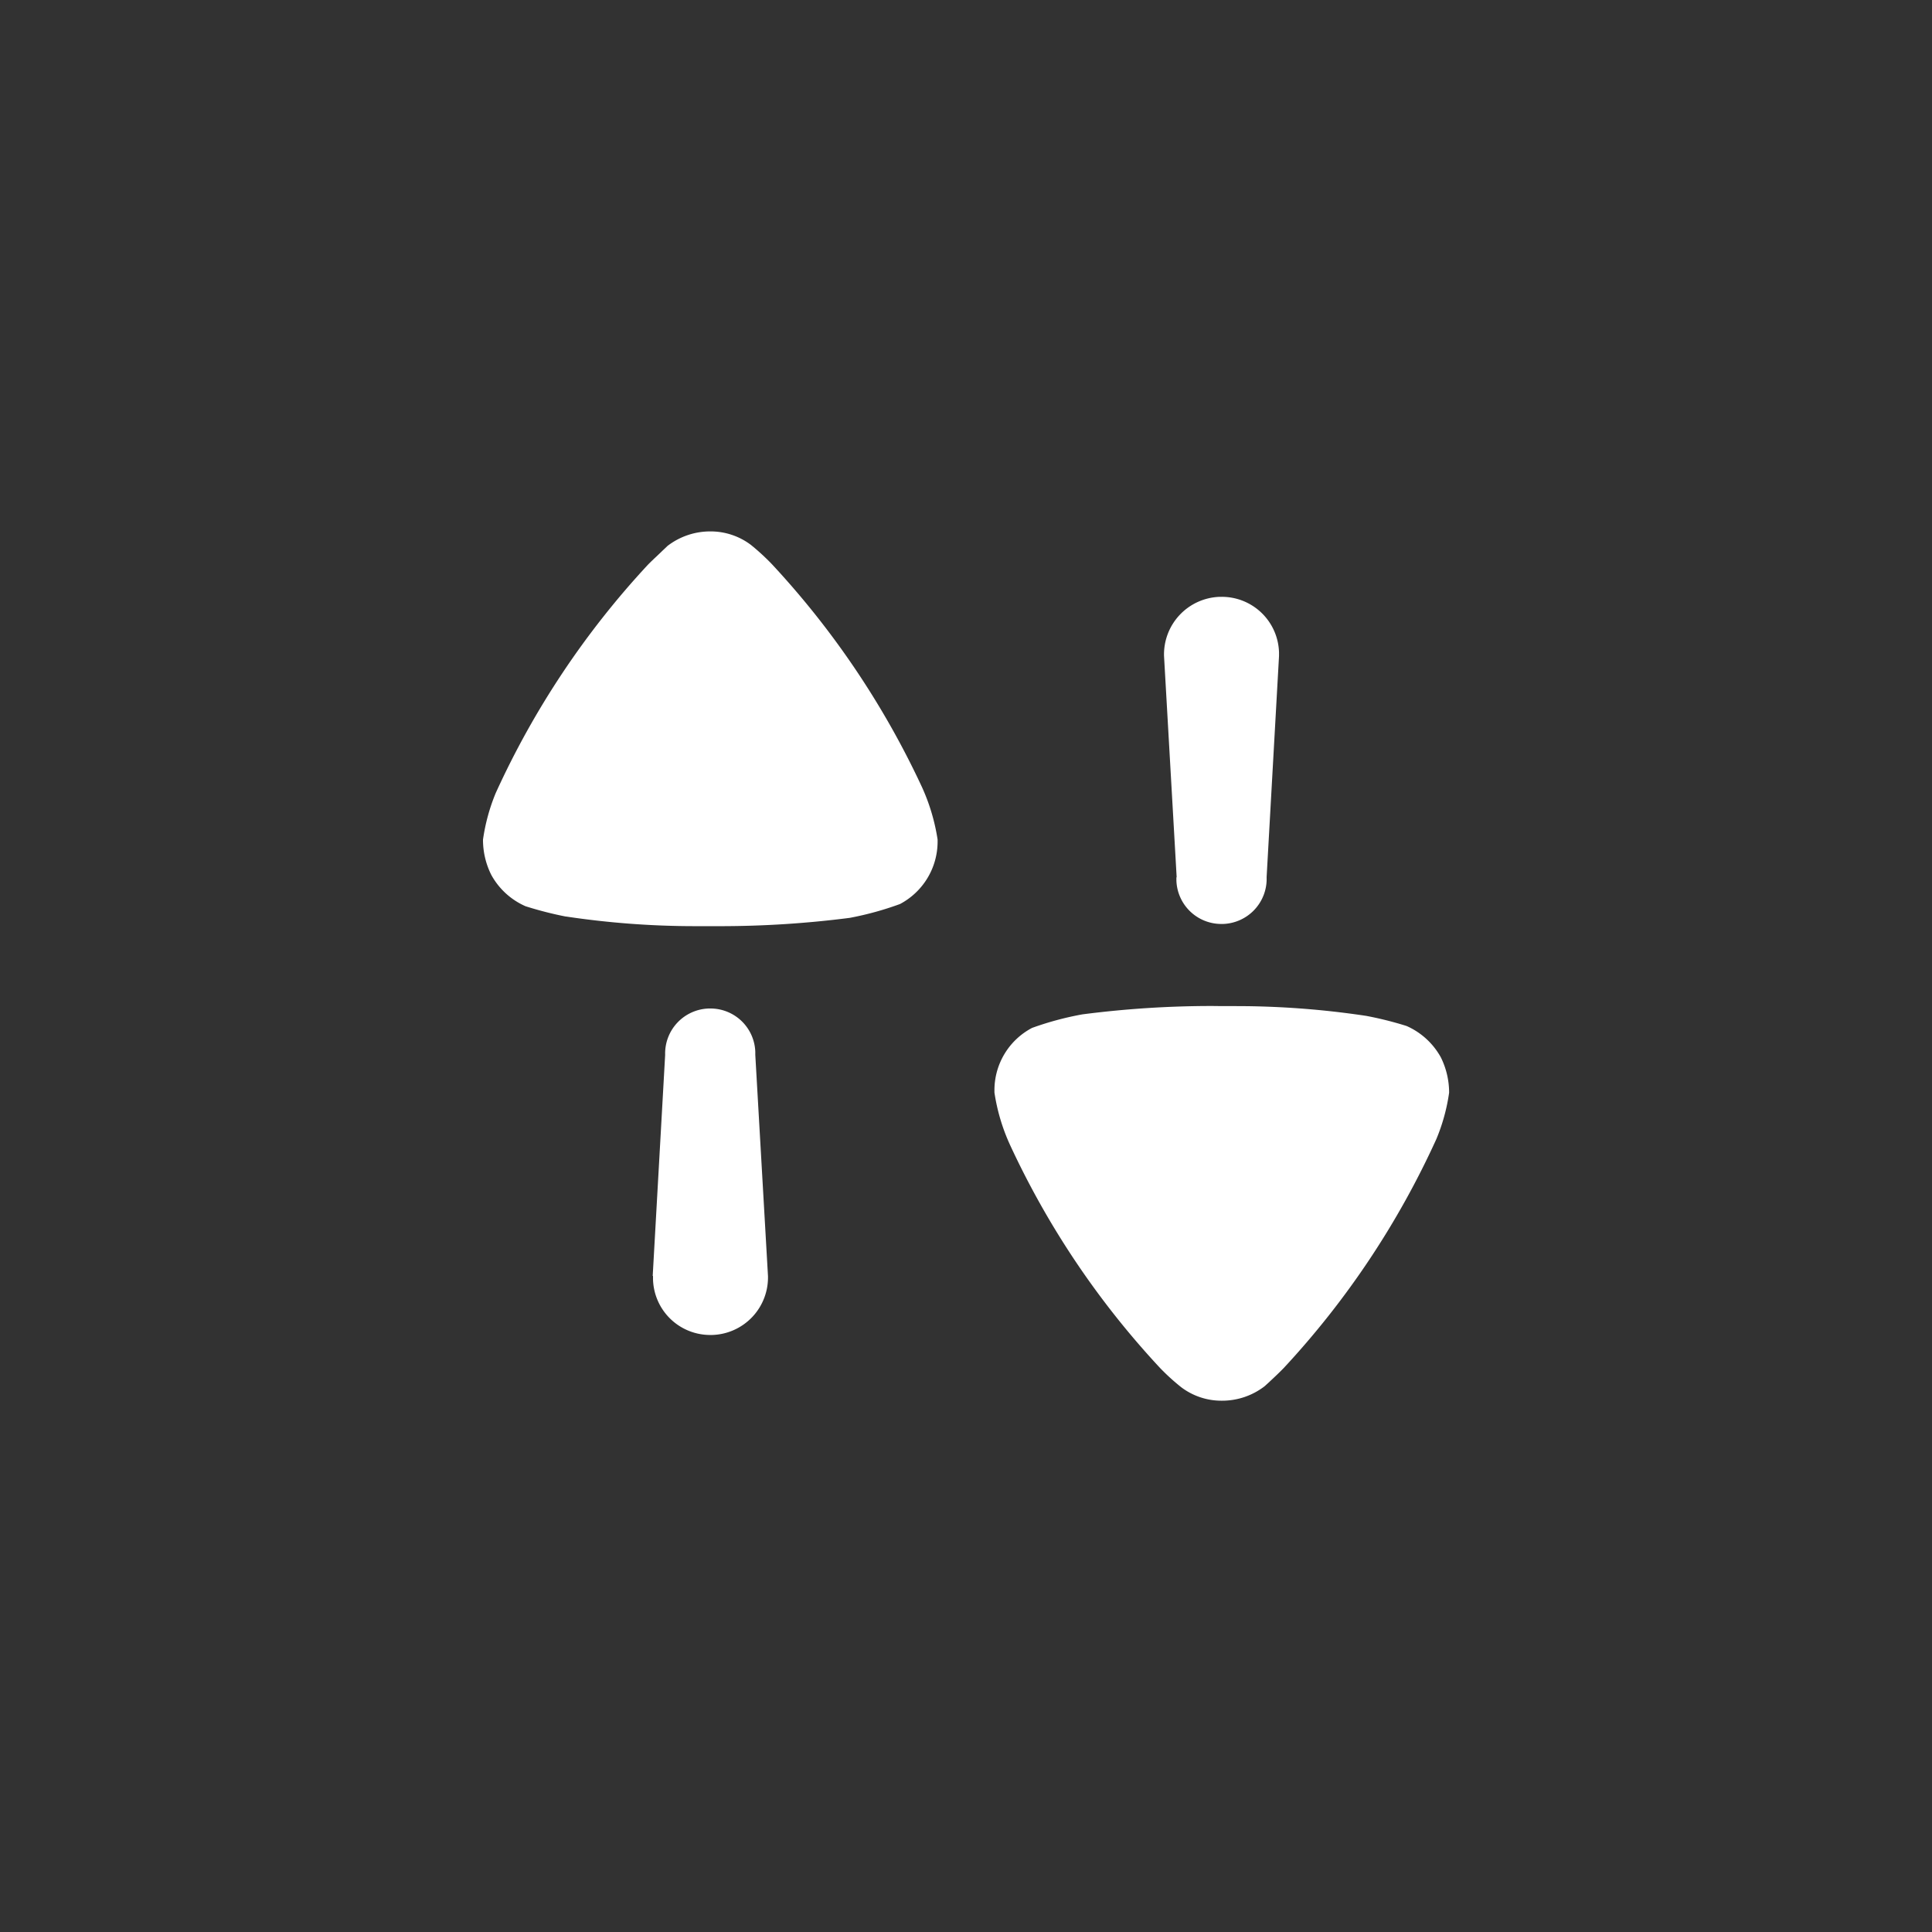
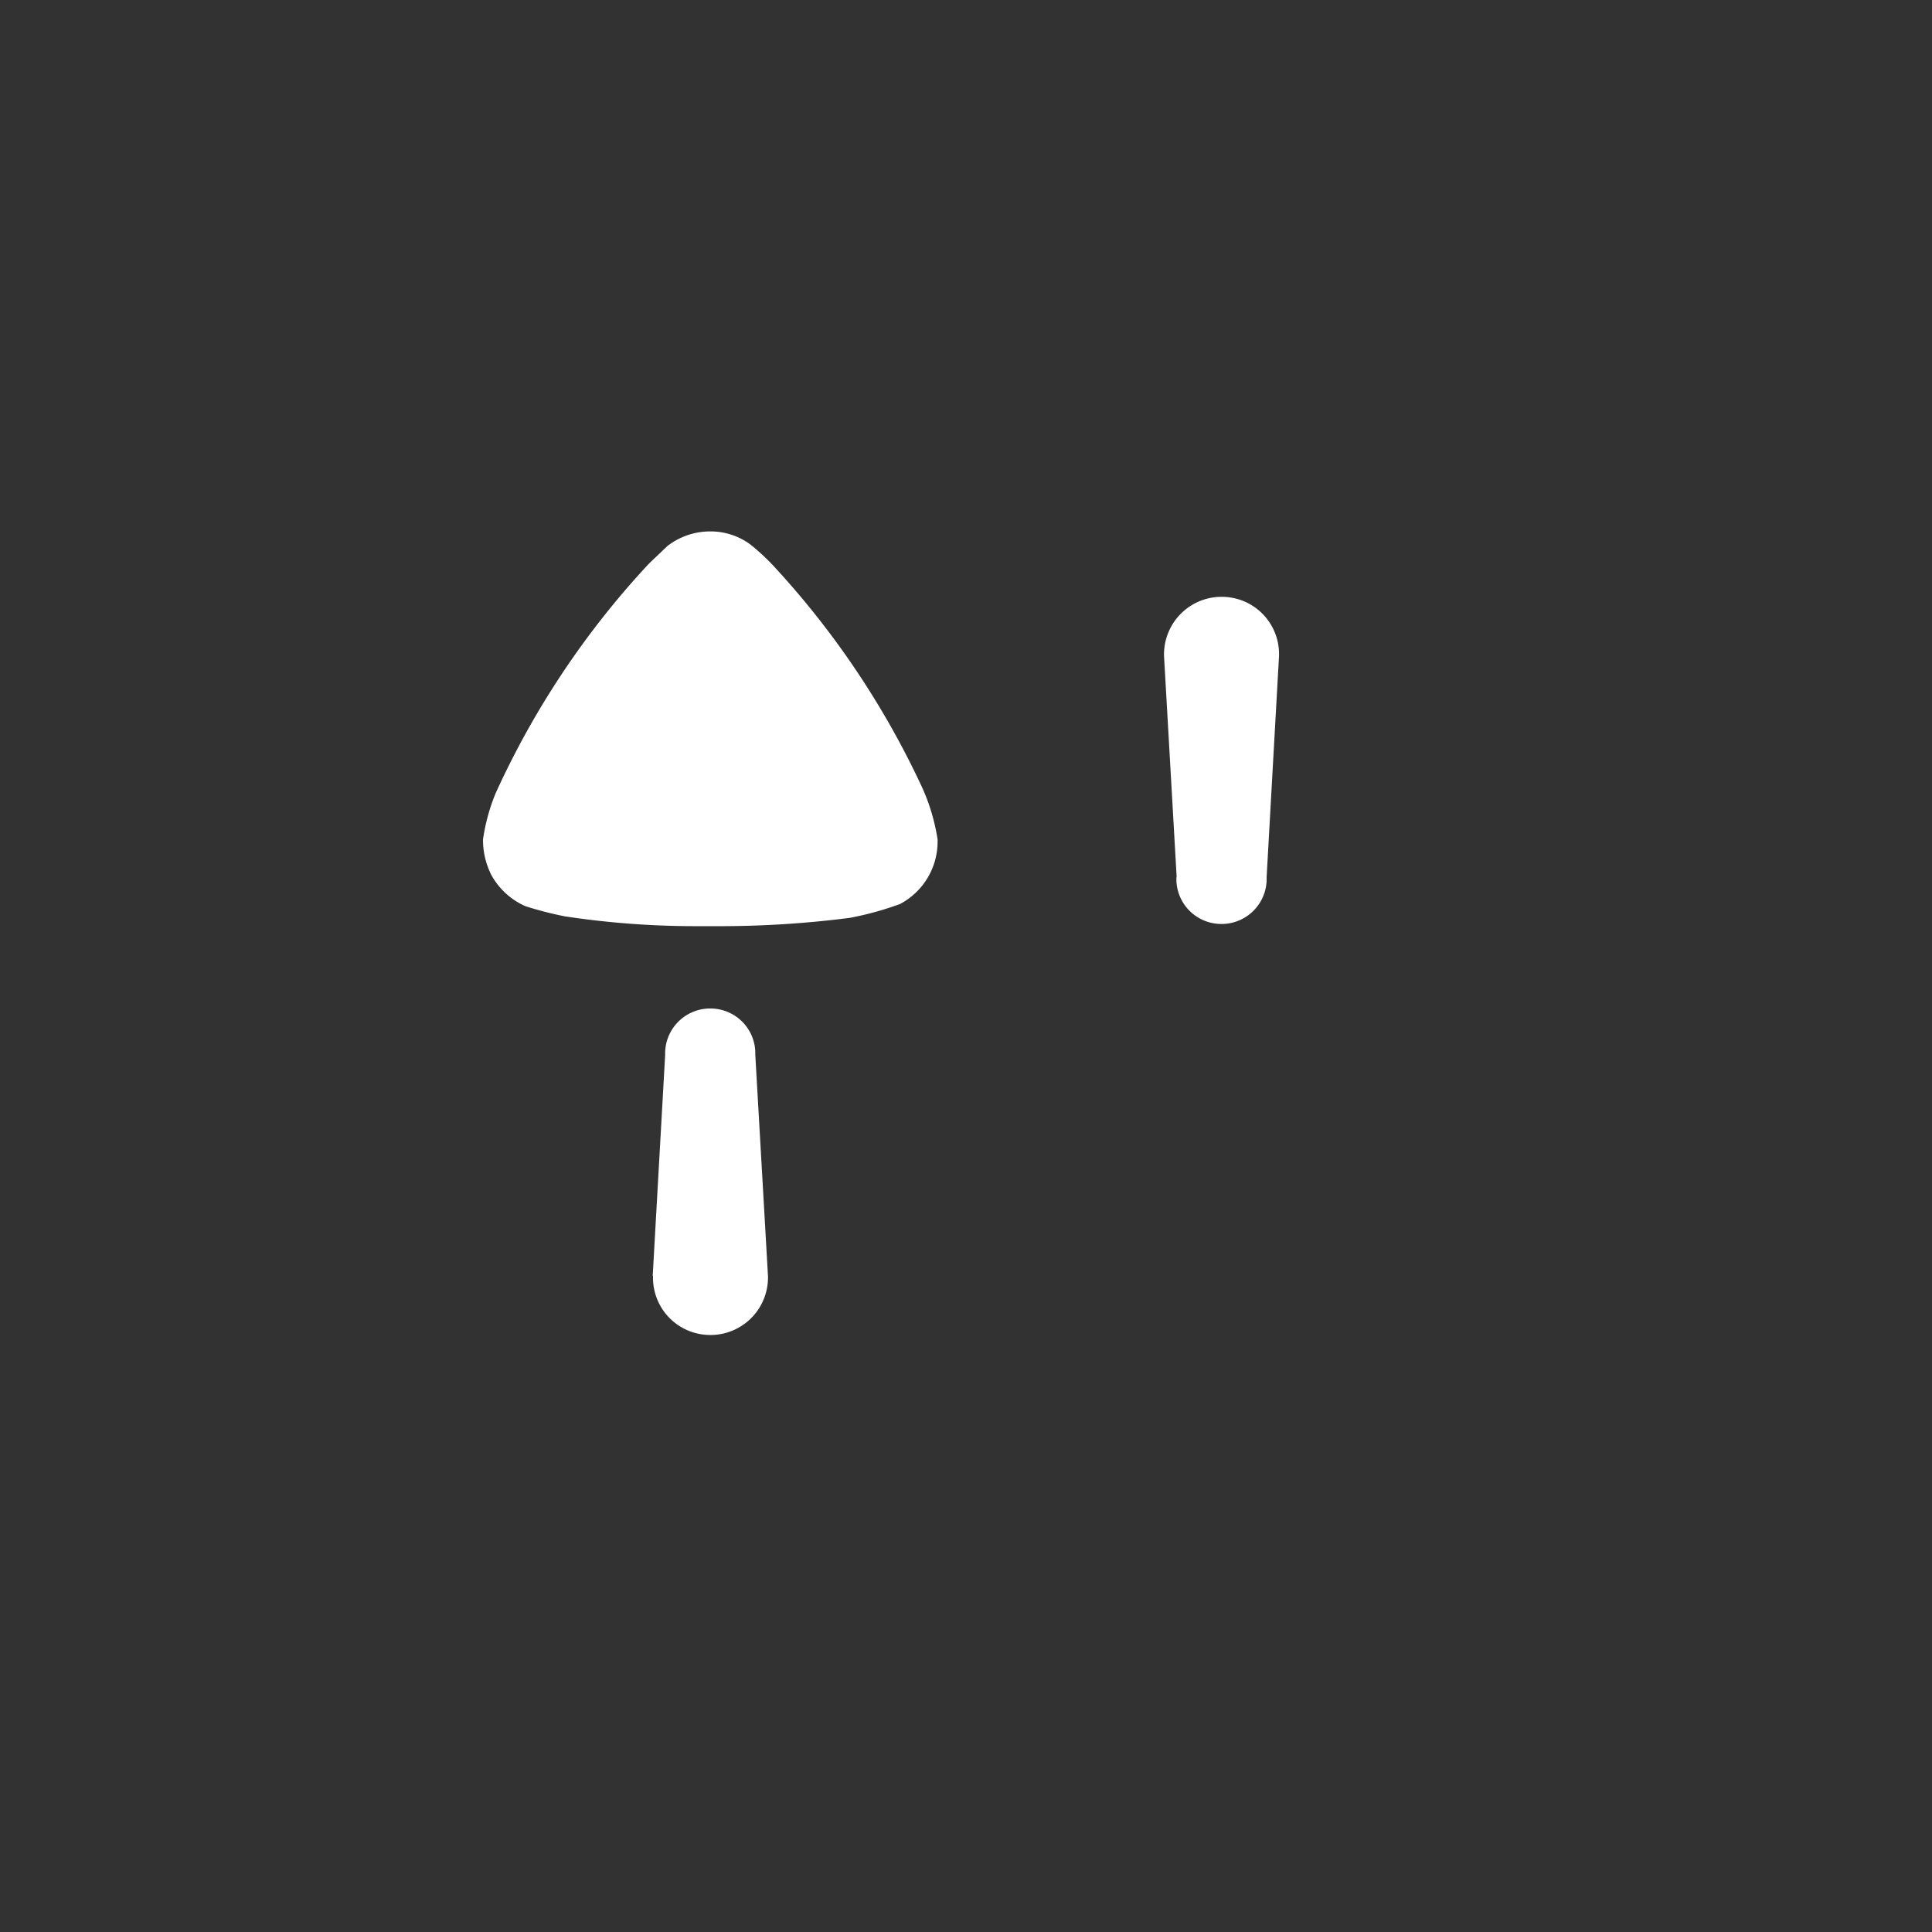
<svg xmlns="http://www.w3.org/2000/svg" width="50" height="50.001" viewBox="0 0 50 50.001">
-   <path id="Subtraction_3" data-name="Subtraction 3" d="M50,50H0V0H50V50ZM31.384,26.035a26.128,26.128,0,0,0-3.374.217,8.056,8.056,0,0,0-1.3.35,1.82,1.82,0,0,0-.974,1.609v.064a5.049,5.049,0,0,0,.4,1.348,22.056,22.056,0,0,0,3.889,5.783,5.532,5.532,0,0,0,.542.493,1.721,1.721,0,0,0,1.036.351h.026a1.8,1.8,0,0,0,1.1-.375l.1-.091c.107-.1.265-.246.4-.386a22.183,22.183,0,0,0,3.944-5.919,4.9,4.9,0,0,0,.33-1.2,2.06,2.06,0,0,0-.214-.915,1.881,1.881,0,0,0-.886-.811,9.058,9.058,0,0,0-1.044-.262,22.574,22.574,0,0,0-3.37-.253l-.361,0ZM16.9,33.019v0c0,.027,0,.056,0,.086a1.48,1.48,0,0,0,1.488,1.444h.043a1.489,1.489,0,0,0,1.444-1.531L19.547,27.3c0-.026,0-.051,0-.077A1.161,1.161,0,0,0,18.382,26.1h-.04A1.166,1.166,0,0,0,17.214,27.3l-.322,5.721.006,0Zm-2.255-9.3h0a22.5,22.5,0,0,0,3.34.25c.146,0,.273,0,.391,0h.273a26.22,26.22,0,0,0,3.343-.215,8.163,8.163,0,0,0,1.3-.358,1.827,1.827,0,0,0,.973-1.609v-.059a5.157,5.157,0,0,0-.4-1.348A22.2,22.2,0,0,0,19.976,14.6a5.879,5.879,0,0,0-.545-.5,1.731,1.731,0,0,0-1.038-.347h-.021a1.81,1.81,0,0,0-1.1.378c-.021.022-.069.067-.13.124-.1.1-.244.228-.369.355a22.167,22.167,0,0,0-3.946,5.919,4.987,4.987,0,0,0-.327,1.2,2.025,2.025,0,0,0,.214.912,1.865,1.865,0,0,0,.886.812,9.494,9.494,0,0,0,1.042.267v0Zm15.8-1.013h0c0,.024,0,.05,0,.076a1.163,1.163,0,0,0,1.167,1.13h.038A1.167,1.167,0,0,0,32.78,22.7l.321-5.723c0-.029,0-.059,0-.087a1.48,1.48,0,0,0-1.486-1.444H31.57a1.491,1.491,0,0,0-1.445,1.531l.327,5.728Z" fill="#323232" />
+   <path id="Subtraction_3" data-name="Subtraction 3" d="M50,50H0V0H50V50Za26.128,26.128,0,0,0-3.374.217,8.056,8.056,0,0,0-1.3.35,1.82,1.82,0,0,0-.974,1.609v.064a5.049,5.049,0,0,0,.4,1.348,22.056,22.056,0,0,0,3.889,5.783,5.532,5.532,0,0,0,.542.493,1.721,1.721,0,0,0,1.036.351h.026a1.8,1.8,0,0,0,1.1-.375l.1-.091c.107-.1.265-.246.4-.386a22.183,22.183,0,0,0,3.944-5.919,4.9,4.9,0,0,0,.33-1.2,2.06,2.06,0,0,0-.214-.915,1.881,1.881,0,0,0-.886-.811,9.058,9.058,0,0,0-1.044-.262,22.574,22.574,0,0,0-3.37-.253l-.361,0ZM16.9,33.019v0c0,.027,0,.056,0,.086a1.48,1.48,0,0,0,1.488,1.444h.043a1.489,1.489,0,0,0,1.444-1.531L19.547,27.3c0-.026,0-.051,0-.077A1.161,1.161,0,0,0,18.382,26.1h-.04A1.166,1.166,0,0,0,17.214,27.3l-.322,5.721.006,0Zm-2.255-9.3h0a22.5,22.5,0,0,0,3.34.25c.146,0,.273,0,.391,0h.273a26.22,26.22,0,0,0,3.343-.215,8.163,8.163,0,0,0,1.3-.358,1.827,1.827,0,0,0,.973-1.609v-.059a5.157,5.157,0,0,0-.4-1.348A22.2,22.2,0,0,0,19.976,14.6a5.879,5.879,0,0,0-.545-.5,1.731,1.731,0,0,0-1.038-.347h-.021a1.81,1.81,0,0,0-1.1.378c-.021.022-.069.067-.13.124-.1.1-.244.228-.369.355a22.167,22.167,0,0,0-3.946,5.919,4.987,4.987,0,0,0-.327,1.2,2.025,2.025,0,0,0,.214.912,1.865,1.865,0,0,0,.886.812,9.494,9.494,0,0,0,1.042.267v0Zm15.8-1.013h0c0,.024,0,.05,0,.076a1.163,1.163,0,0,0,1.167,1.13h.038A1.167,1.167,0,0,0,32.78,22.7l.321-5.723c0-.029,0-.059,0-.087a1.48,1.48,0,0,0-1.486-1.444H31.57a1.491,1.491,0,0,0-1.445,1.531l.327,5.728Z" fill="#323232" />
</svg>